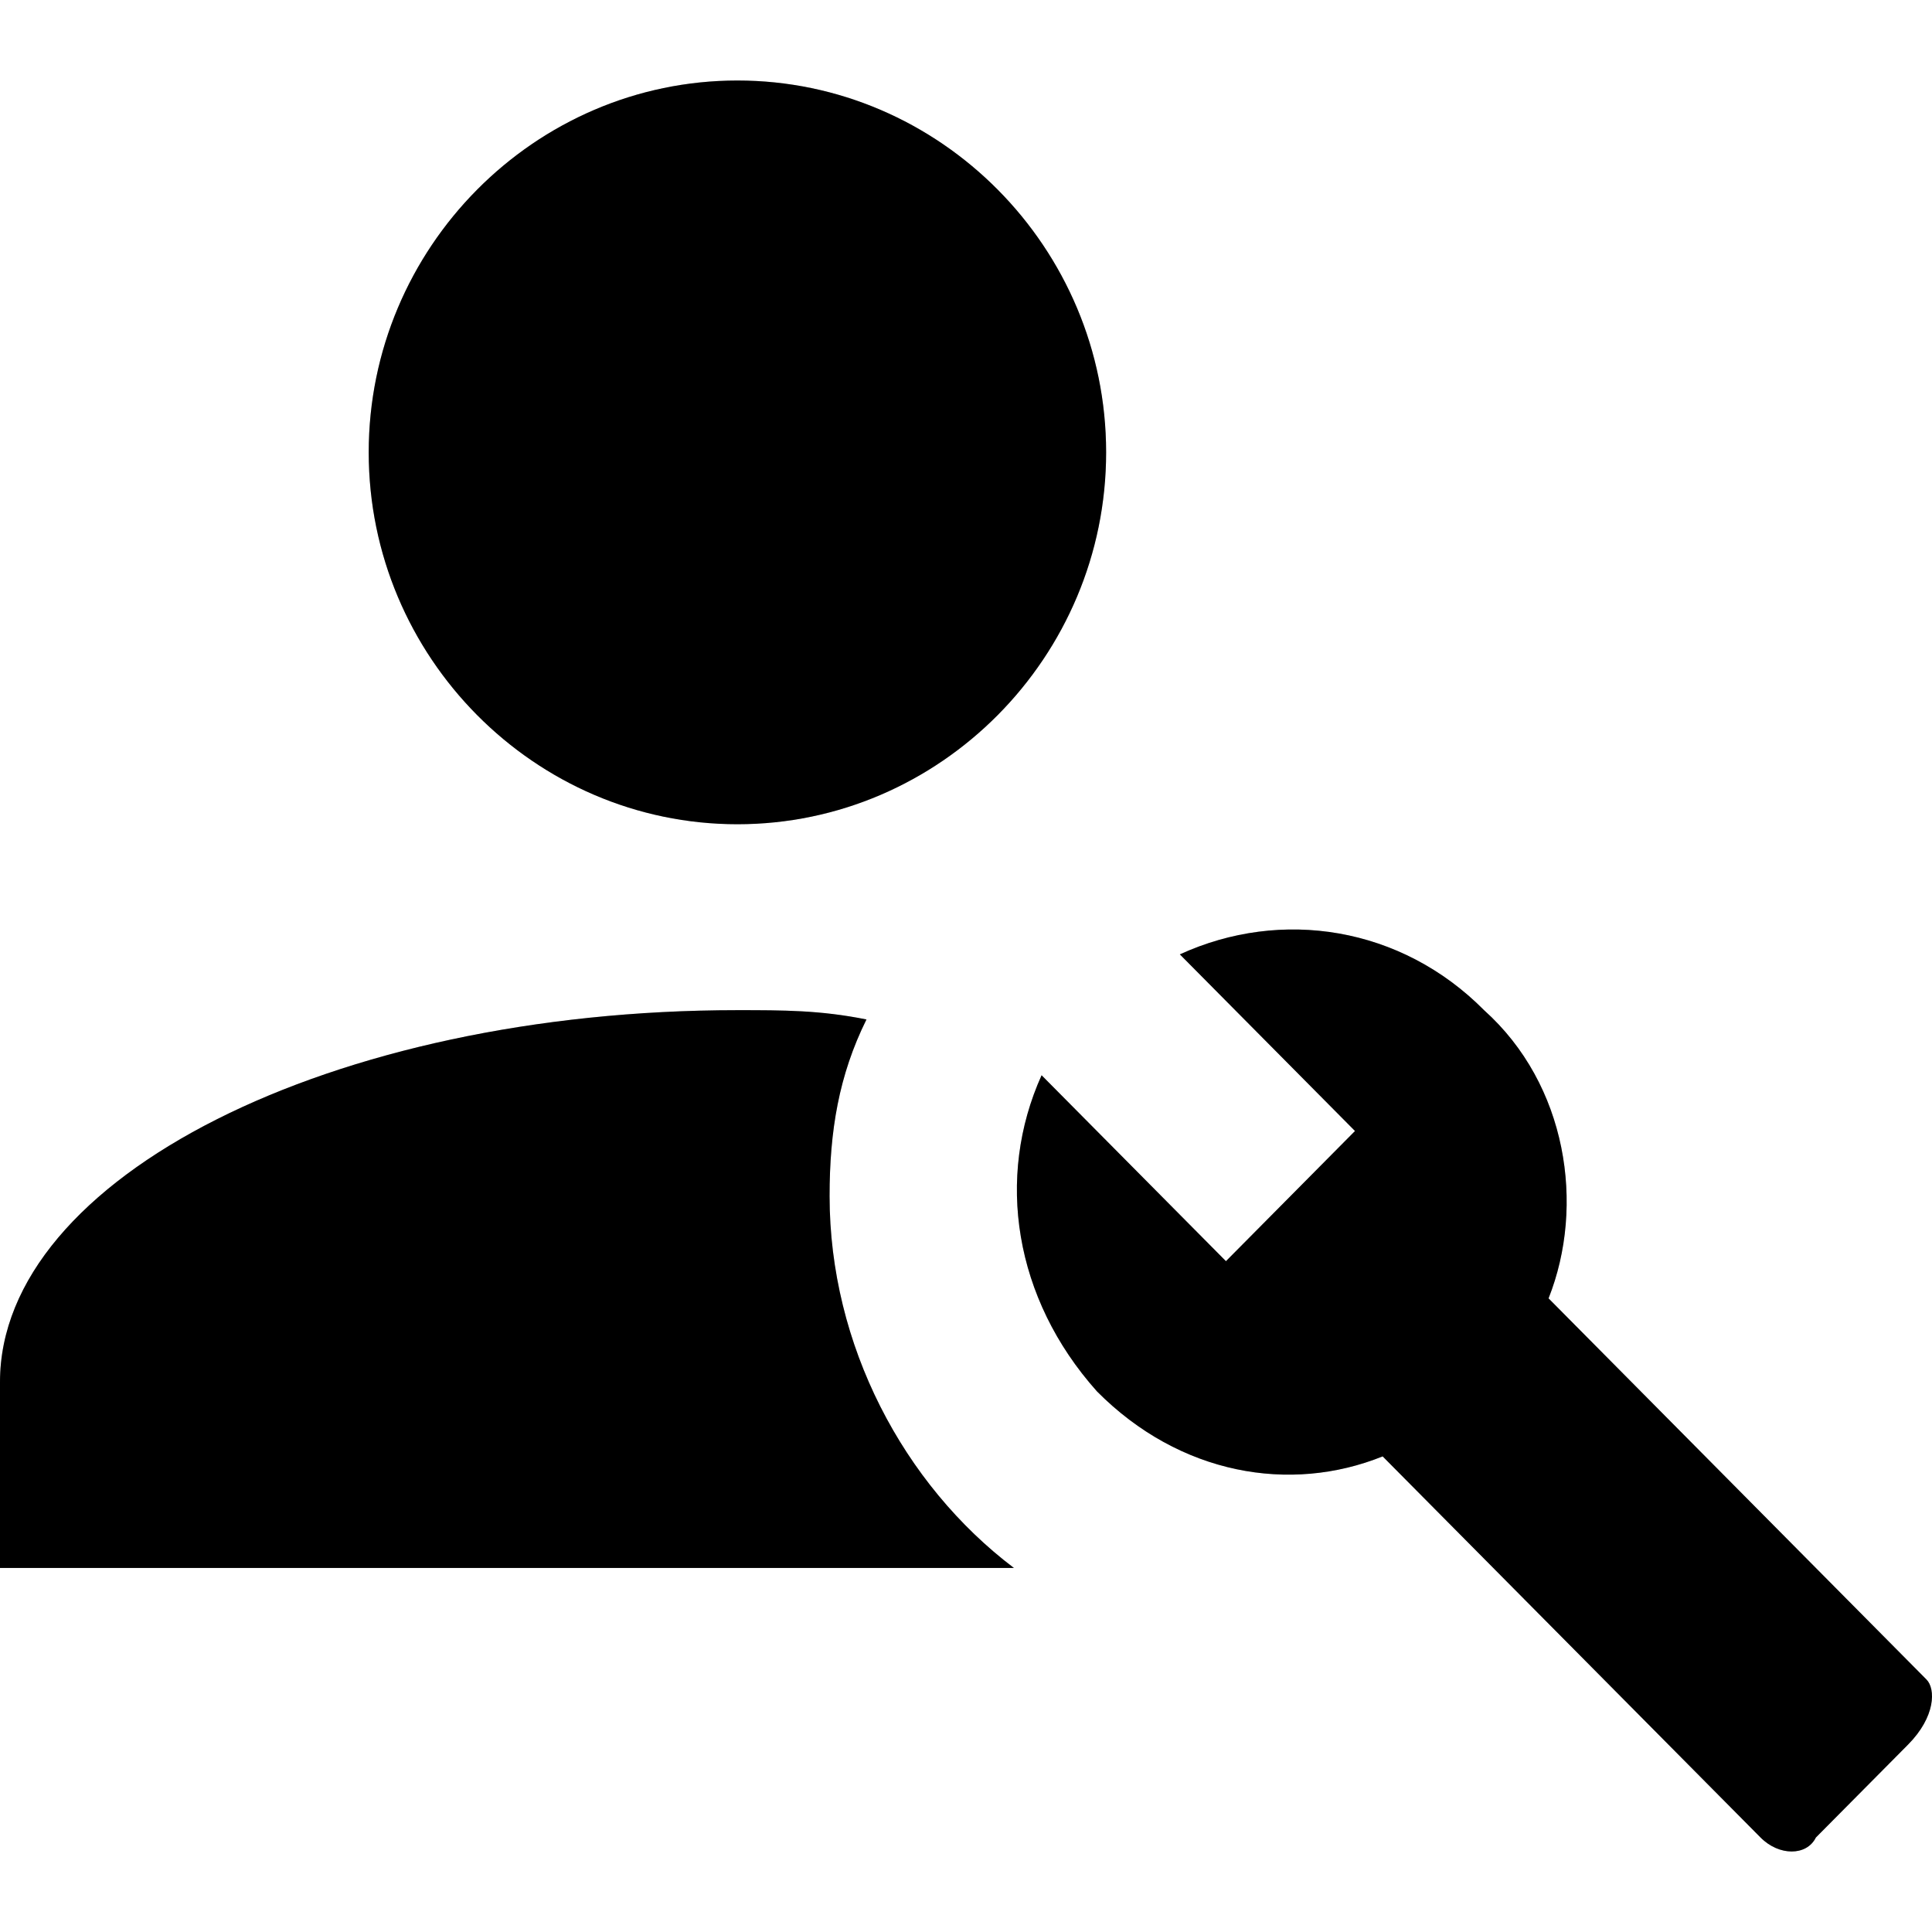
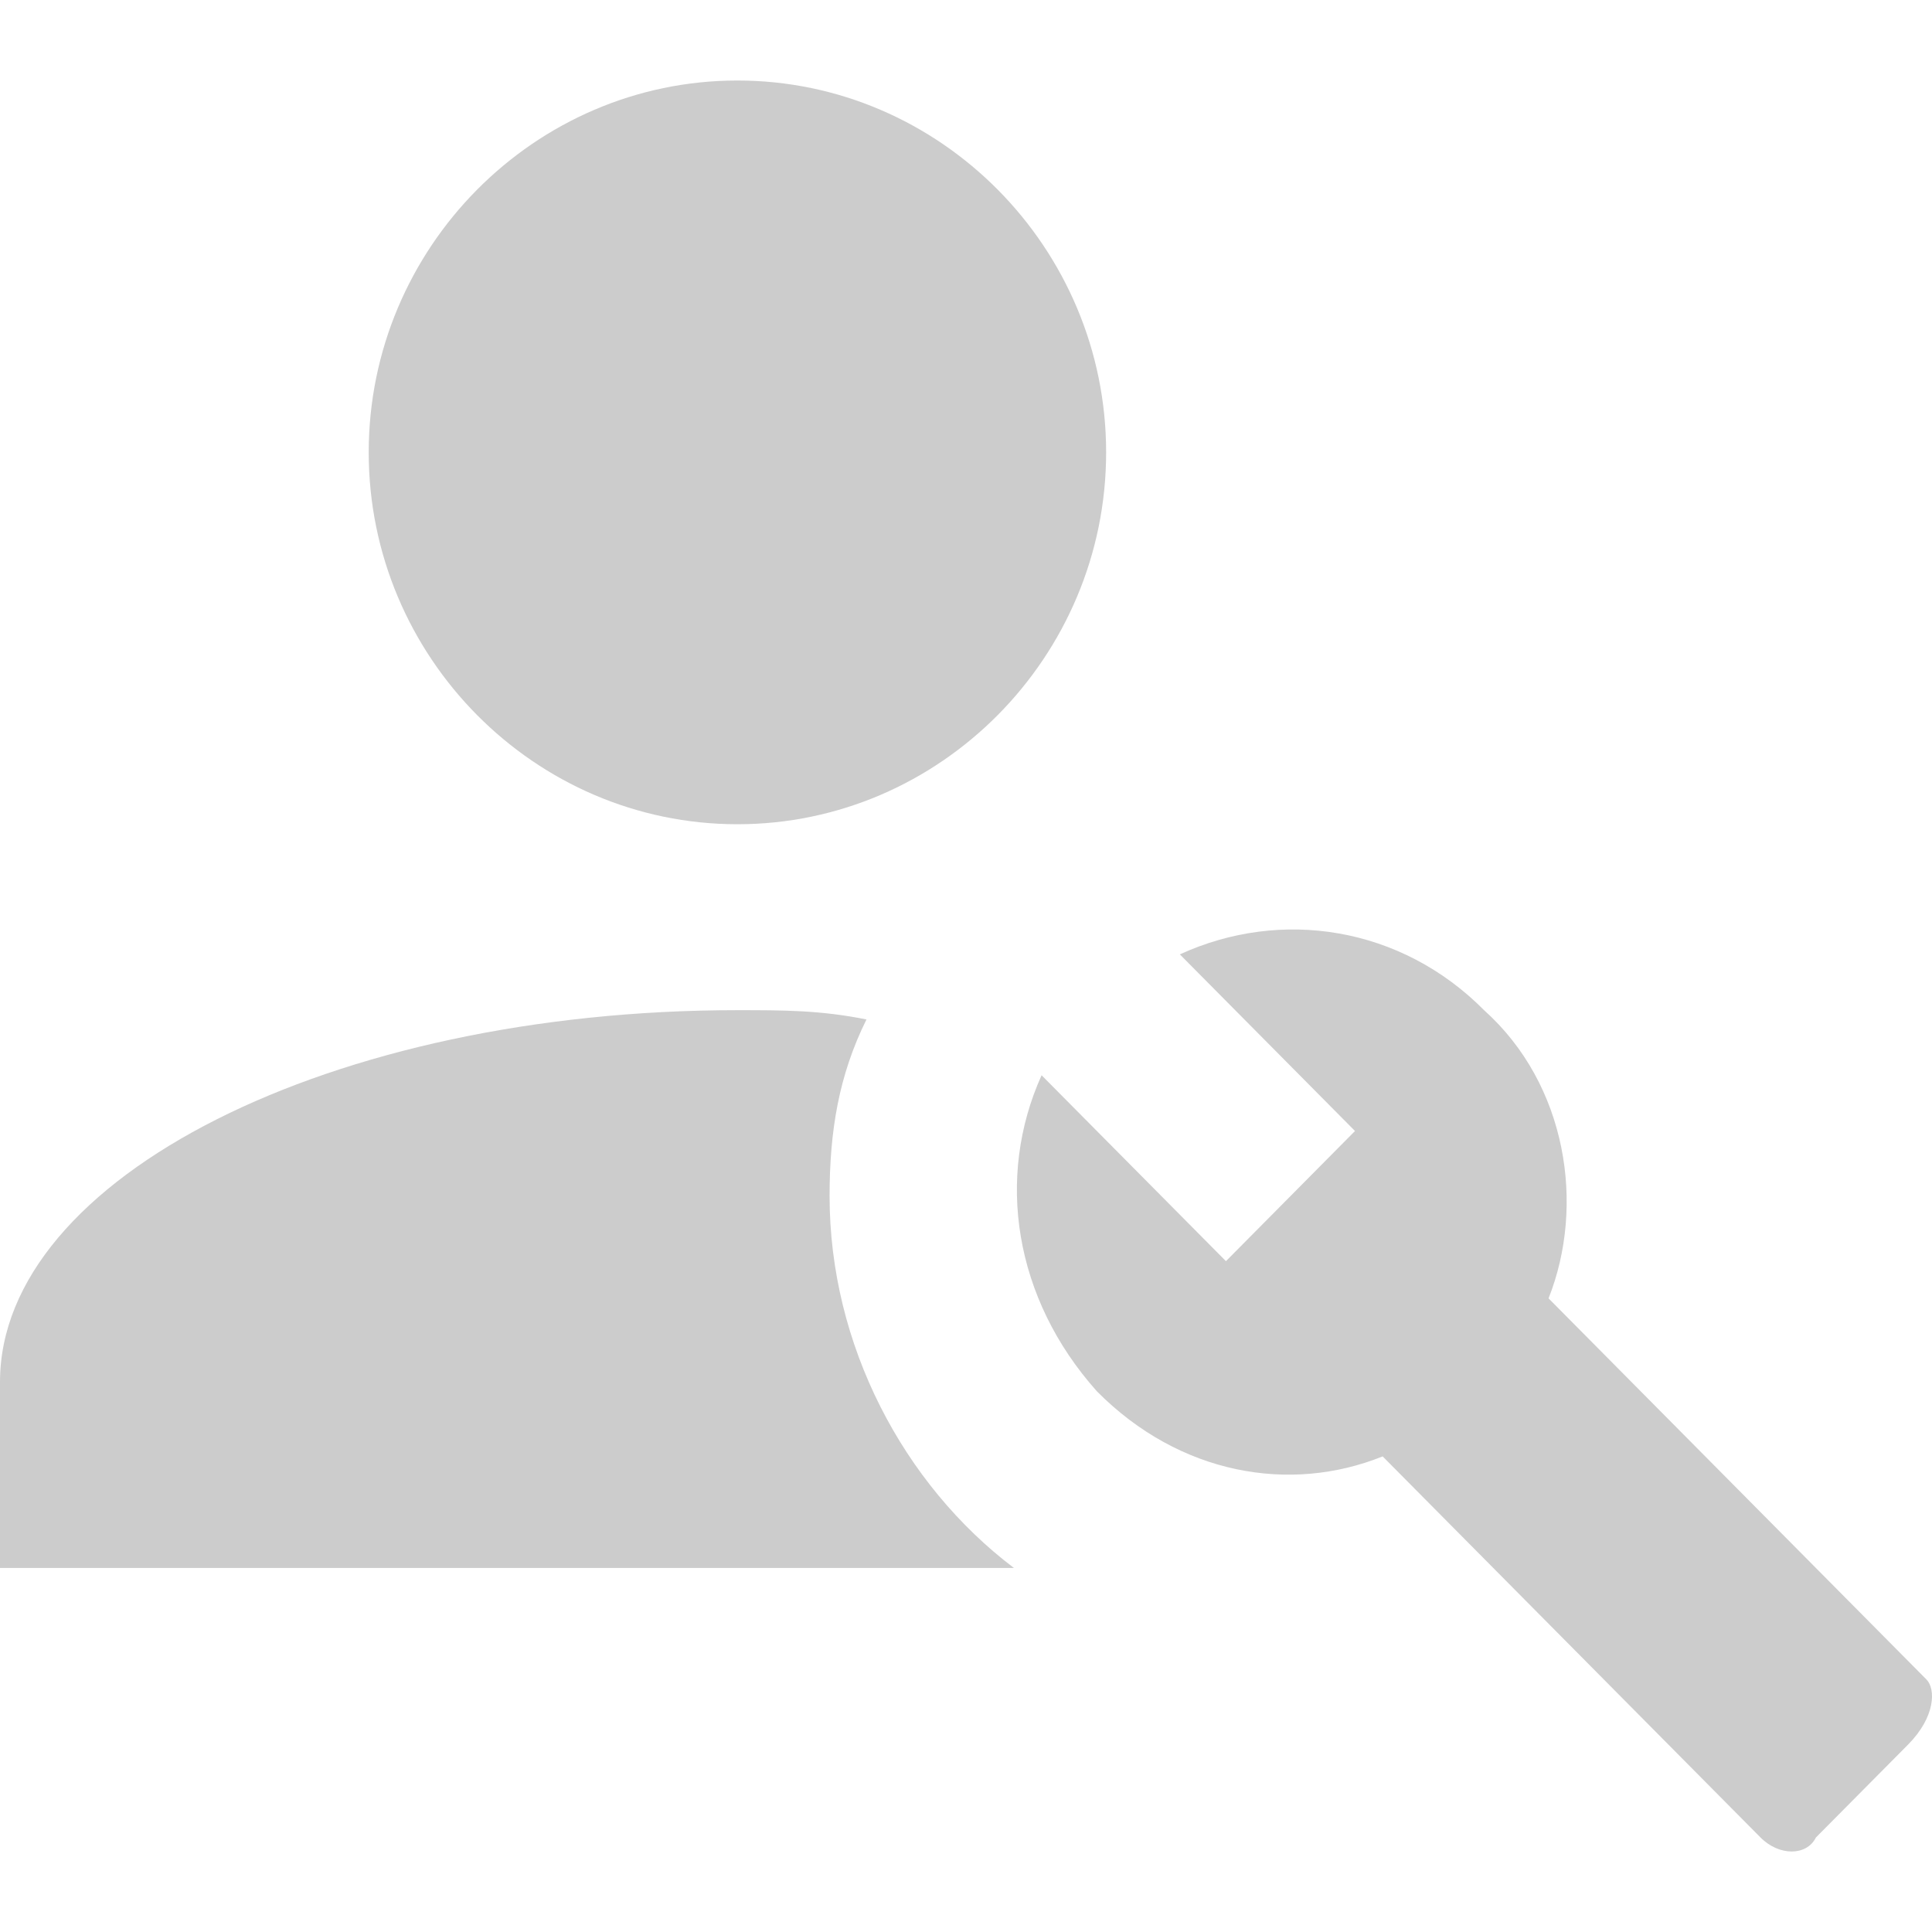
<svg xmlns="http://www.w3.org/2000/svg" width="64" height="64" viewBox="0 0 64 64" fill="none">
-   <path d="M63.817 55.636L51.298 43.01C52.52 39.93 51.909 35.927 49.161 33.463C46.413 30.691 42.443 30.075 39.084 31.615L44.886 37.466L40.611 41.778L34.504 35.619C32.977 39.006 33.588 43.01 36.336 46.089C39.084 48.861 42.748 49.477 45.802 48.245L58.321 60.871C58.932 61.487 59.848 61.487 60.153 60.871L63.207 57.792C64.123 56.868 64.123 55.944 63.817 55.636ZM12.214 14.985C12.214 8.21 17.71 2.667 24.428 2.667C31.145 2.667 36.642 8.21 36.642 14.985C36.642 21.76 31.145 27.304 24.428 27.304C17.71 27.304 12.214 21.76 12.214 14.985ZM33.588 51.941H0V45.781C0 39.006 10.992 33.463 24.428 33.463C25.954 33.463 27.176 33.463 28.703 33.771C27.787 35.619 27.481 37.466 27.481 39.622C27.481 44.55 29.924 49.169 33.588 51.941Z" fill="black" />
  <path d="M63.817 55.636L51.298 43.01C52.52 39.93 51.909 35.927 49.161 33.463C46.413 30.691 42.443 30.075 39.084 31.615L44.886 37.466L40.611 41.778L34.504 35.619C32.977 39.006 33.588 43.01 36.336 46.089C39.084 48.861 42.748 49.477 45.802 48.245L58.321 60.871C58.932 61.487 59.848 61.487 60.153 60.871L63.207 57.792C64.123 56.868 64.123 55.944 63.817 55.636ZM12.214 14.985C12.214 8.21 17.71 2.667 24.428 2.667C31.145 2.667 36.642 8.21 36.642 14.985C36.642 21.76 31.145 27.304 24.428 27.304C17.71 27.304 12.214 21.76 12.214 14.985ZM33.588 51.941H0V45.781C0 39.006 10.992 33.463 24.428 33.463C25.954 33.463 27.176 33.463 28.703 33.771C27.787 35.619 27.481 37.466 27.481 39.622C27.481 44.55 29.924 49.169 33.588 51.941Z" fill="black" fill-opacity="0.2" />
</svg>